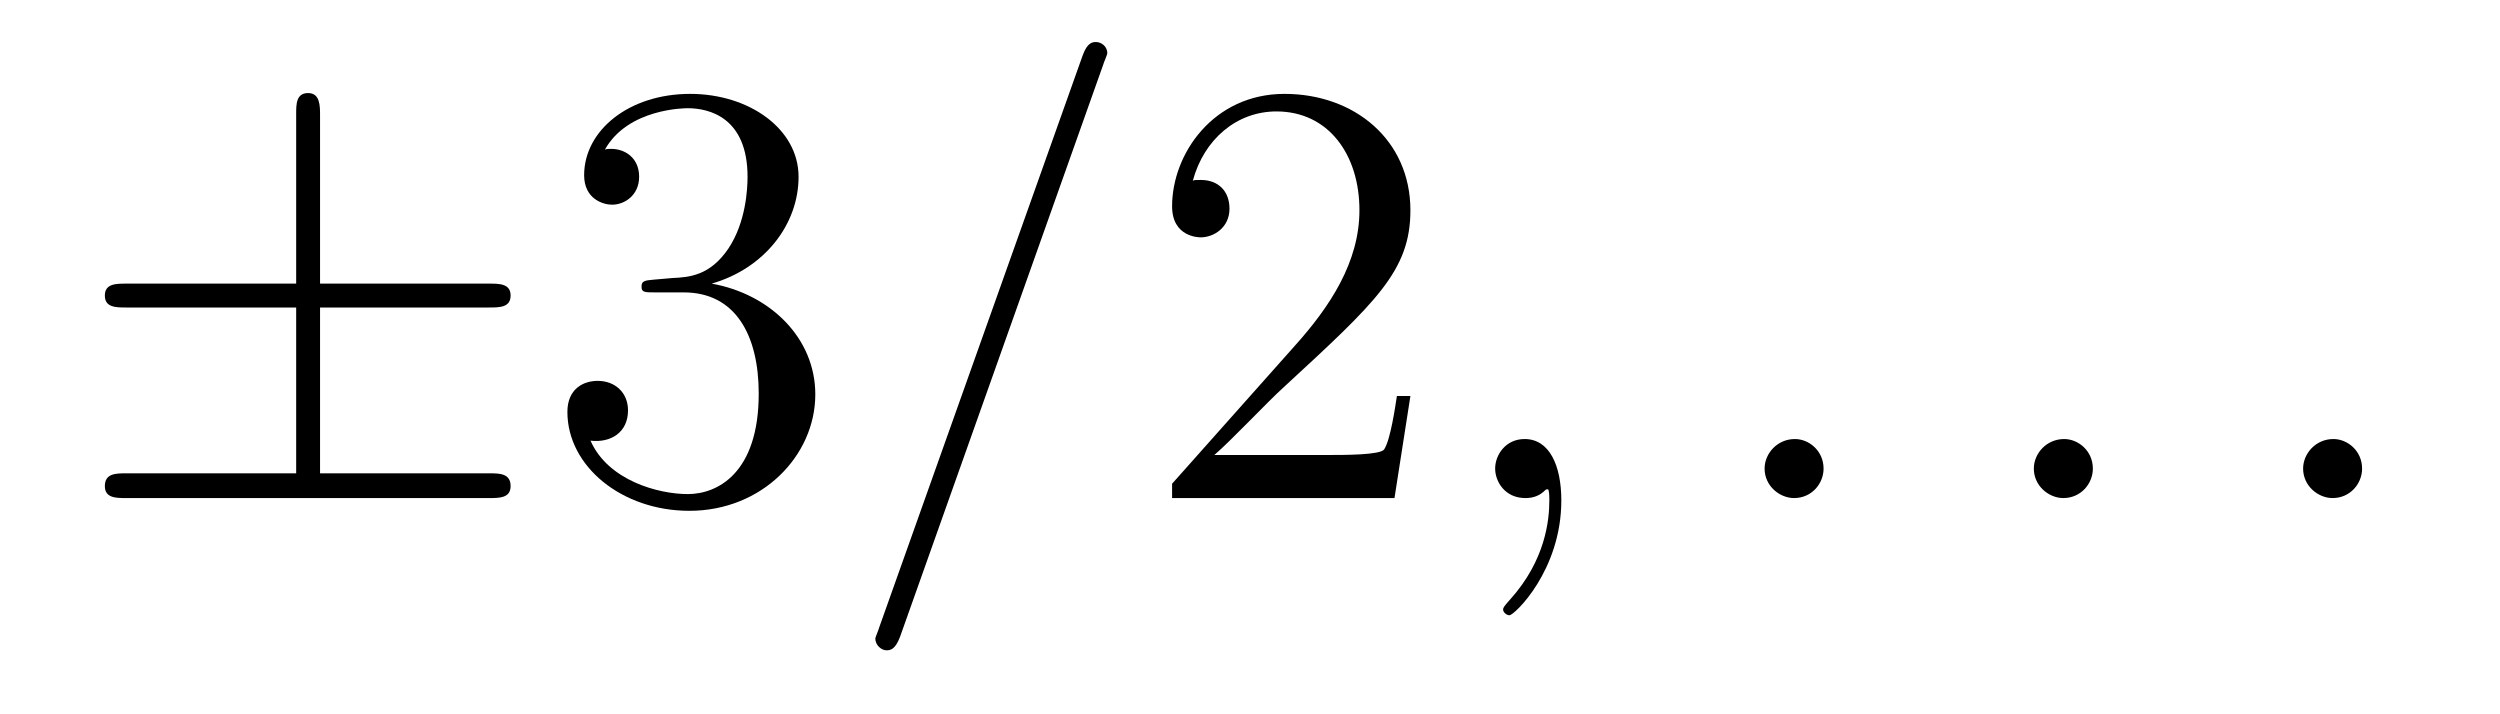
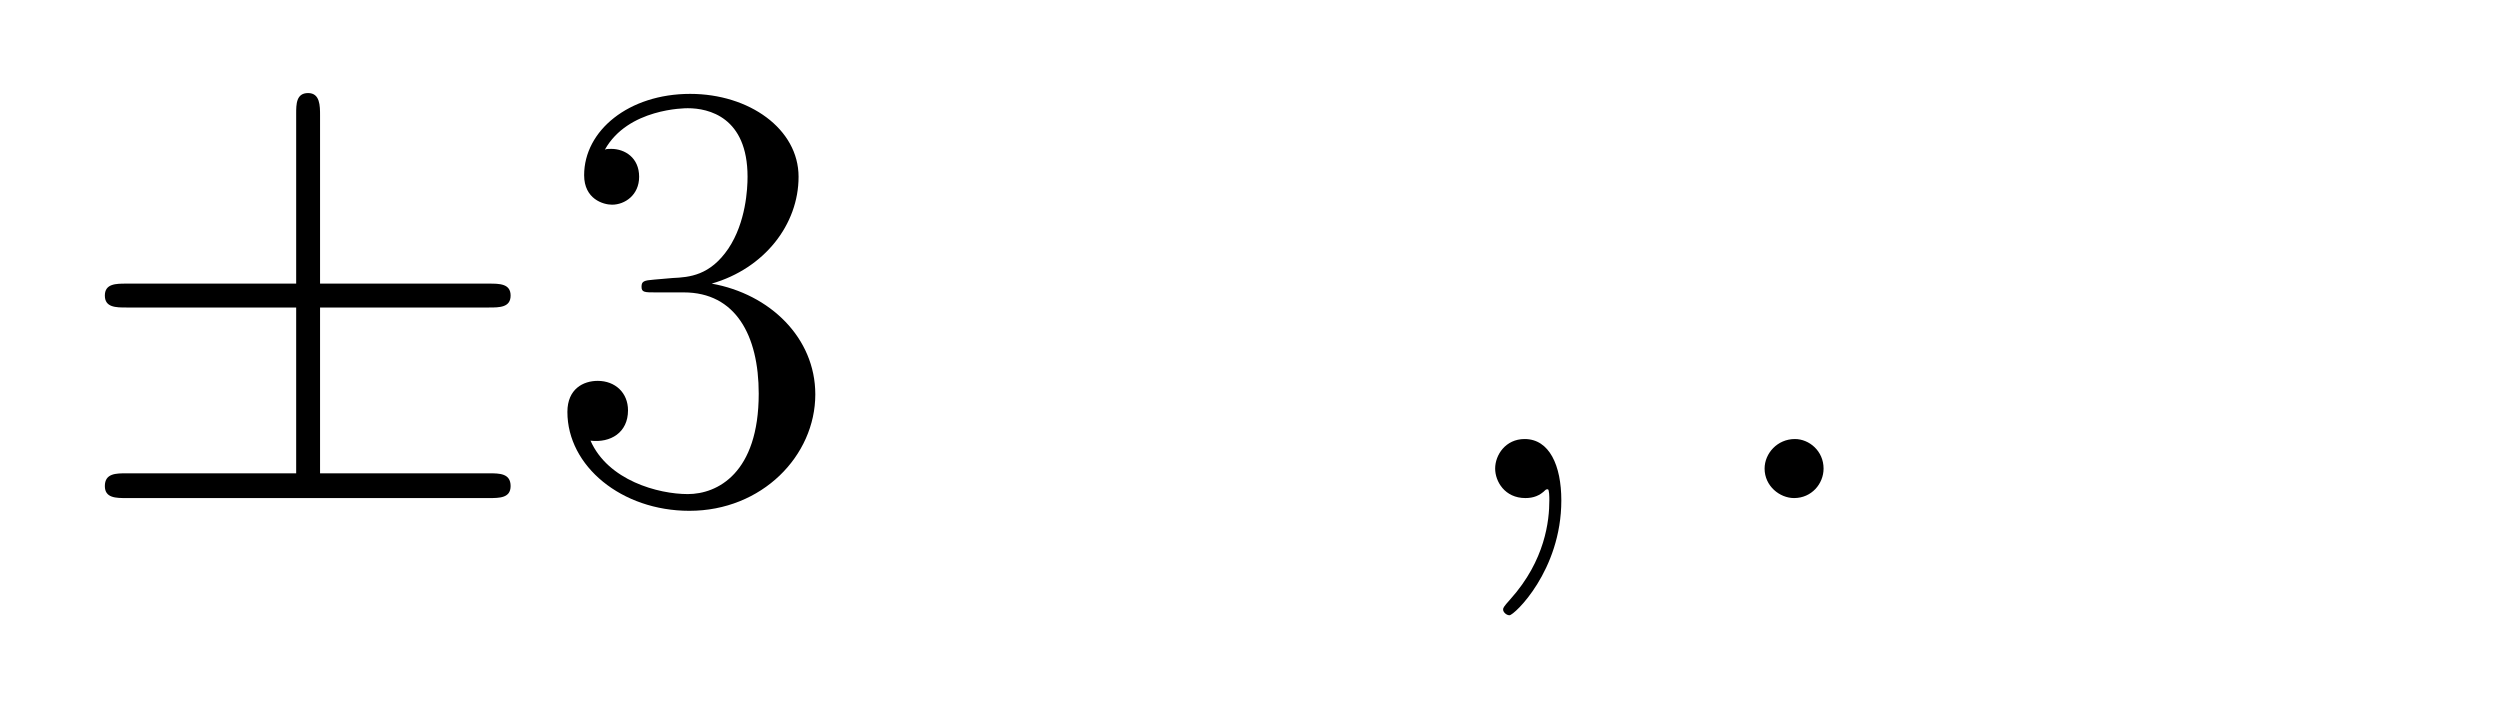
<svg xmlns="http://www.w3.org/2000/svg" height="14pt" version="1.1" viewBox="0 -14 49 14" width="49pt">
  <g id="page1">
    <g transform="matrix(1 0 0 1 -127 650)">
      <path d="M133.273 -657.973H136.586C136.789 -657.973 137.008 -657.973 137.008 -658.207C137.008 -658.441 136.789 -658.441 136.586 -658.441H133.273V-661.738C133.273 -661.926 133.273 -662.176 133.039 -662.176C132.805 -662.176 132.805 -661.957 132.805 -661.77V-658.441H129.477C129.273 -658.441 129.055 -658.441 129.055 -658.207C129.055 -657.973 129.273 -657.973 129.477 -657.973H132.805V-654.723H129.477C129.273 -654.723 129.055 -654.723 129.055 -654.473C129.055 -654.238 129.273 -654.238 129.477 -654.238H136.586C136.789 -654.238 137.008 -654.238 137.008 -654.473C137.008 -654.723 136.789 -654.723 136.586 -654.723H133.273V-657.973ZM137.637 -654.238" fill-rule="evenodd" />
-       <path d="M139.824 -658.52C139.621 -658.504 139.574 -658.488 139.574 -658.379C139.574 -658.269 139.637 -658.269 139.855 -658.269H140.402C141.418 -658.269 141.871 -657.426 141.871 -656.285C141.871 -654.723 141.059 -654.316 140.481 -654.316C139.902 -654.316 138.918 -654.582 138.574 -655.363C138.965 -655.316 139.309 -655.52 139.309 -655.957C139.309 -656.301 139.059 -656.535 138.715 -656.535C138.434 -656.535 138.121 -656.379 138.121 -655.926C138.121 -654.863 139.184 -653.988 140.512 -653.988C141.934 -653.988 142.98 -655.066 142.98 -656.27C142.98 -657.379 142.09 -658.238 140.949 -658.441C141.981 -658.738 142.652 -659.598 142.652 -660.535C142.652 -661.473 141.684 -662.16 140.527 -662.16C139.324 -662.16 138.449 -661.441 138.449 -660.566C138.449 -660.098 138.824 -659.988 138.996 -659.988C139.246 -659.988 139.527 -660.176 139.527 -660.535C139.527 -660.91 139.246 -661.082 138.981 -661.082C138.918 -661.082 138.887 -661.082 138.855 -661.066C139.309 -661.879 140.434 -661.879 140.481 -661.879C140.887 -661.879 141.652 -661.707 141.652 -660.535C141.652 -660.301 141.621 -659.645 141.277 -659.129C140.918 -658.598 140.512 -658.566 140.184 -658.551L139.824 -658.52ZM143.516 -654.238" fill-rule="evenodd" />
-       <path d="M148.625 -662.738C148.625 -662.754 148.703 -662.926 148.703 -662.957C148.703 -663.098 148.578 -663.176 148.484 -663.176C148.422 -663.176 148.313 -663.176 148.219 -662.91L144.234 -651.707C144.234 -651.691 144.156 -651.504 144.156 -651.488C144.156 -651.348 144.281 -651.254 144.375 -651.254C144.453 -651.254 144.547 -651.27 144.641 -651.519L148.625 -662.738ZM149.394 -654.238" fill-rule="evenodd" />
-       <path d="M154.644 -656.238H154.379C154.348 -656.035 154.254 -655.379 154.129 -655.191C154.051 -655.082 153.363 -655.082 153.004 -655.082H150.801C151.129 -655.363 151.848 -656.129 152.16 -656.41C153.973 -658.082 154.644 -658.691 154.644 -659.879C154.644 -661.254 153.551 -662.16 152.176 -662.16C150.785 -662.16 149.973 -660.988 149.973 -659.957C149.973 -659.348 150.504 -659.348 150.535 -659.348C150.785 -659.348 151.098 -659.535 151.098 -659.91C151.098 -660.254 150.879 -660.473 150.535 -660.473C150.426 -660.473 150.41 -660.473 150.379 -660.457C150.598 -661.269 151.238 -661.816 152.019 -661.816C153.035 -661.816 153.645 -660.973 153.645 -659.879C153.645 -658.863 153.066 -657.988 152.379 -657.223L149.973 -654.519V-654.238H154.332L154.644 -656.238ZM155.273 -654.238" fill-rule="evenodd" />
+       <path d="M139.824 -658.52C139.621 -658.504 139.574 -658.488 139.574 -658.379C139.574 -658.269 139.637 -658.269 139.855 -658.269H140.402C141.418 -658.269 141.871 -657.426 141.871 -656.285C141.871 -654.723 141.059 -654.316 140.481 -654.316C139.902 -654.316 138.918 -654.582 138.574 -655.363C138.965 -655.316 139.309 -655.52 139.309 -655.957C139.309 -656.301 139.059 -656.535 138.715 -656.535C138.434 -656.535 138.121 -656.379 138.121 -655.926C138.121 -654.863 139.184 -653.988 140.512 -653.988C141.934 -653.988 142.98 -655.066 142.98 -656.27C142.98 -657.379 142.09 -658.238 140.949 -658.441C141.981 -658.738 142.652 -659.598 142.652 -660.535C142.652 -661.473 141.684 -662.16 140.527 -662.16C139.324 -662.16 138.449 -661.441 138.449 -660.566C138.449 -660.098 138.824 -659.988 138.996 -659.988C139.246 -659.988 139.527 -660.176 139.527 -660.535C139.527 -660.91 139.246 -661.082 138.981 -661.082C138.918 -661.082 138.887 -661.082 138.855 -661.066C139.309 -661.879 140.434 -661.879 140.481 -661.879C140.887 -661.879 141.652 -661.707 141.652 -660.535C141.652 -660.301 141.621 -659.645 141.277 -659.129C140.918 -658.598 140.512 -658.566 140.184 -658.551L139.824 -658.52Z" fill-rule="evenodd" />
      <path d="M157.602 -654.191C157.602 -654.879 157.367 -655.395 156.883 -655.395C156.508 -655.395 156.305 -655.082 156.305 -654.816C156.305 -654.566 156.492 -654.238 156.898 -654.238C157.055 -654.238 157.18 -654.285 157.289 -654.395C157.305 -654.41 157.32 -654.41 157.336 -654.41C157.367 -654.41 157.367 -654.254 157.367 -654.191C157.367 -653.801 157.289 -653.019 156.602 -652.254C156.461 -652.098 156.461 -652.082 156.461 -652.051C156.461 -652.004 156.523 -651.941 156.586 -651.941C156.68 -651.941 157.602 -652.816 157.602 -654.191ZM158.512 -654.238" fill-rule="evenodd" />
      <path d="M162.742 -654.816C162.742 -655.16 162.461 -655.395 162.18 -655.395C161.836 -655.395 161.586 -655.113 161.586 -654.816C161.586 -654.473 161.883 -654.238 162.164 -654.238C162.508 -654.238 162.742 -654.519 162.742 -654.816ZM163.793 -654.238" fill-rule="evenodd" />
-       <path d="M168.02 -654.816C168.02 -655.16 167.738 -655.395 167.457 -655.395C167.113 -655.395 166.863 -655.113 166.863 -654.816C166.863 -654.473 167.16 -654.238 167.441 -654.238C167.785 -654.238 168.02 -654.519 168.02 -654.816ZM169.07 -654.238" fill-rule="evenodd" />
-       <path d="M173.297 -654.816C173.297 -655.16 173.016 -655.395 172.734 -655.395C172.391 -655.395 172.141 -655.113 172.141 -654.816C172.141 -654.473 172.437 -654.238 172.719 -654.238C173.063 -654.238 173.297 -654.519 173.297 -654.816ZM174.348 -654.238" fill-rule="evenodd" />
    </g>
  </g>
</svg>